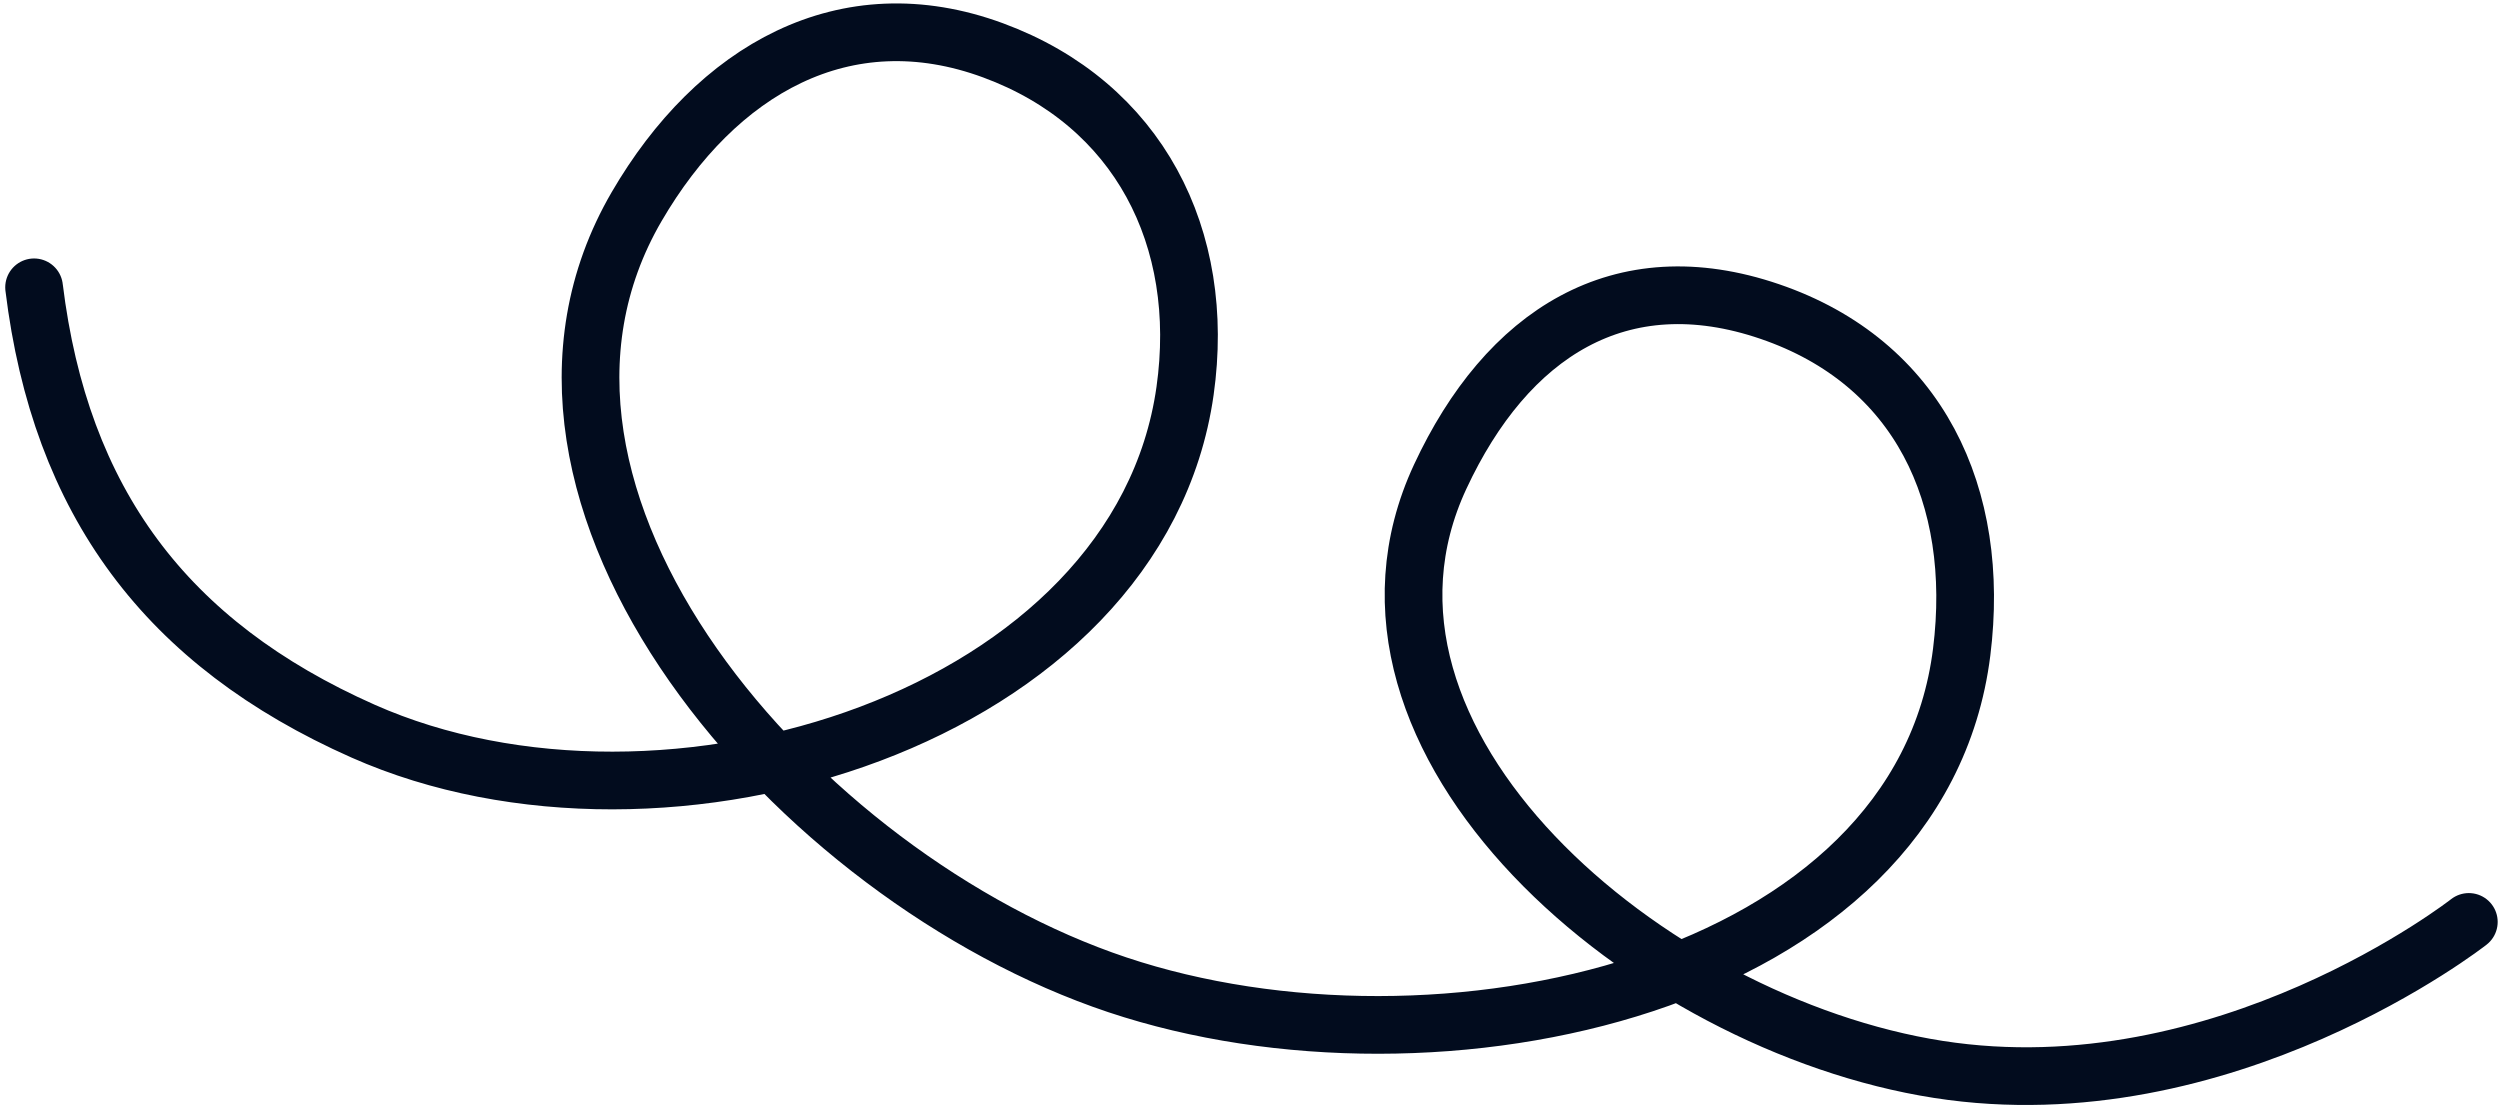
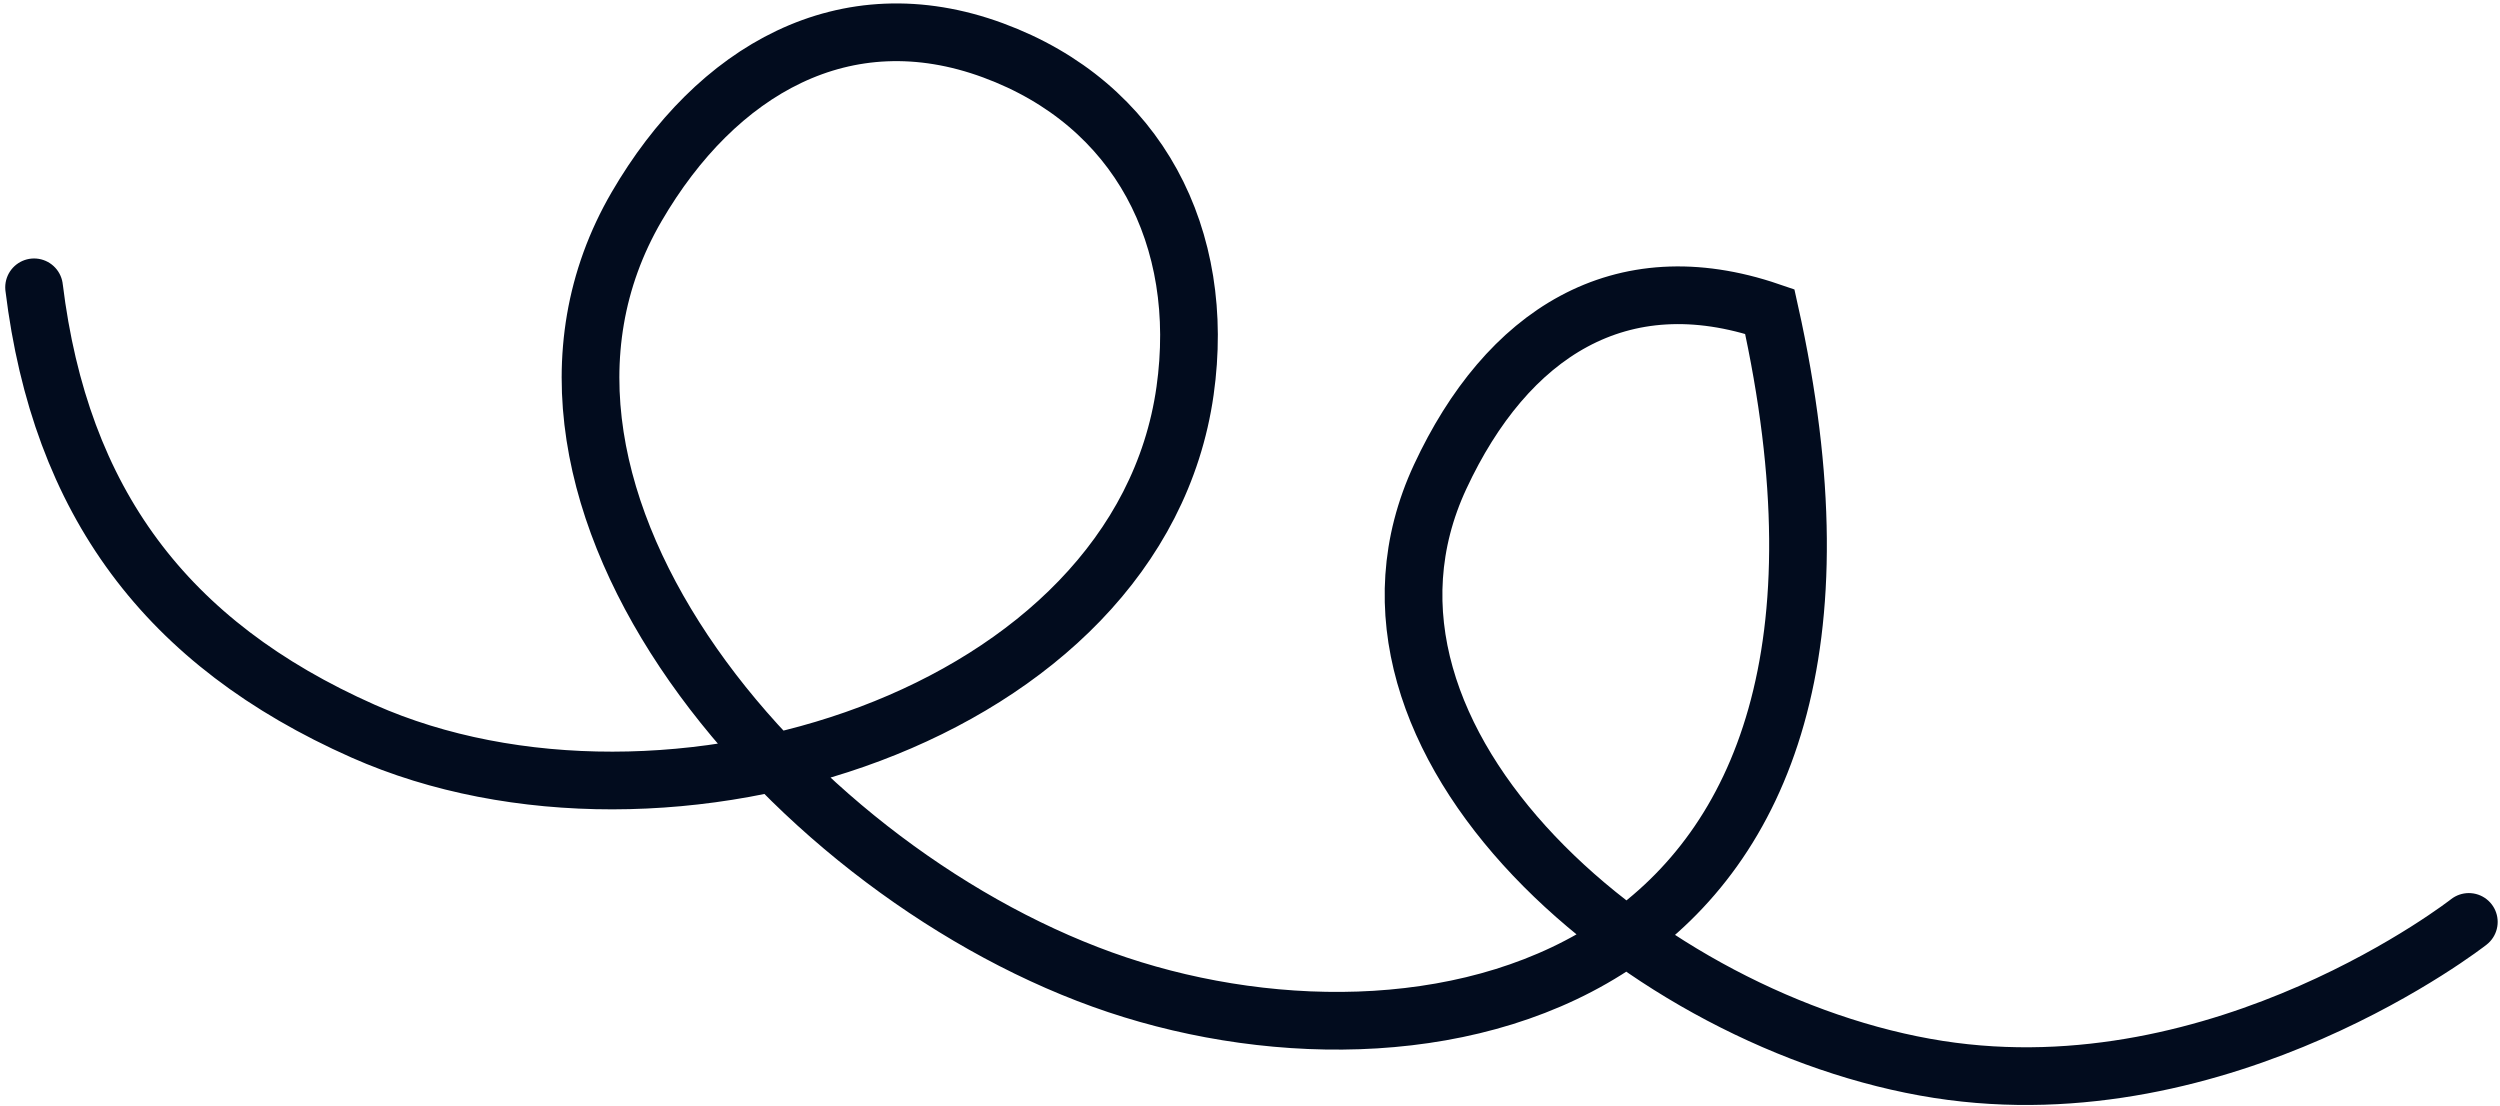
<svg xmlns="http://www.w3.org/2000/svg" width="260" height="115" viewBox="0 0 260 115" fill="none">
-   <path d="M256.758 95.88C256.758 95.88 231.309 115.856 201.596 111.22C171.394 106.508 136.901 77.237 149.781 49.577C156.709 34.698 168.495 27.084 184.057 32.399C199.566 37.697 206.041 51.581 204.015 67.814C199.677 102.569 149.486 113.541 116.207 102.419C82.862 91.274 48.551 51.801 66.218 21.477C74.481 7.295 87.86 -0.454 103.287 5.239C118.409 10.819 125.499 24.723 123.246 40.654C118.438 74.642 69.202 89.982 37.766 76.041C17.24 66.938 6.265 52.135 3.544 29.881" stroke="#020C1E" stroke-width="6" stroke-linecap="round" />
+   <path d="M256.758 95.88C256.758 95.88 231.309 115.856 201.596 111.22C171.394 106.508 136.901 77.237 149.781 49.577C156.709 34.698 168.495 27.084 184.057 32.399C199.677 102.569 149.486 113.541 116.207 102.419C82.862 91.274 48.551 51.801 66.218 21.477C74.481 7.295 87.86 -0.454 103.287 5.239C118.409 10.819 125.499 24.723 123.246 40.654C118.438 74.642 69.202 89.982 37.766 76.041C17.24 66.938 6.265 52.135 3.544 29.881" stroke="#020C1E" stroke-width="6" stroke-linecap="round" />
</svg>